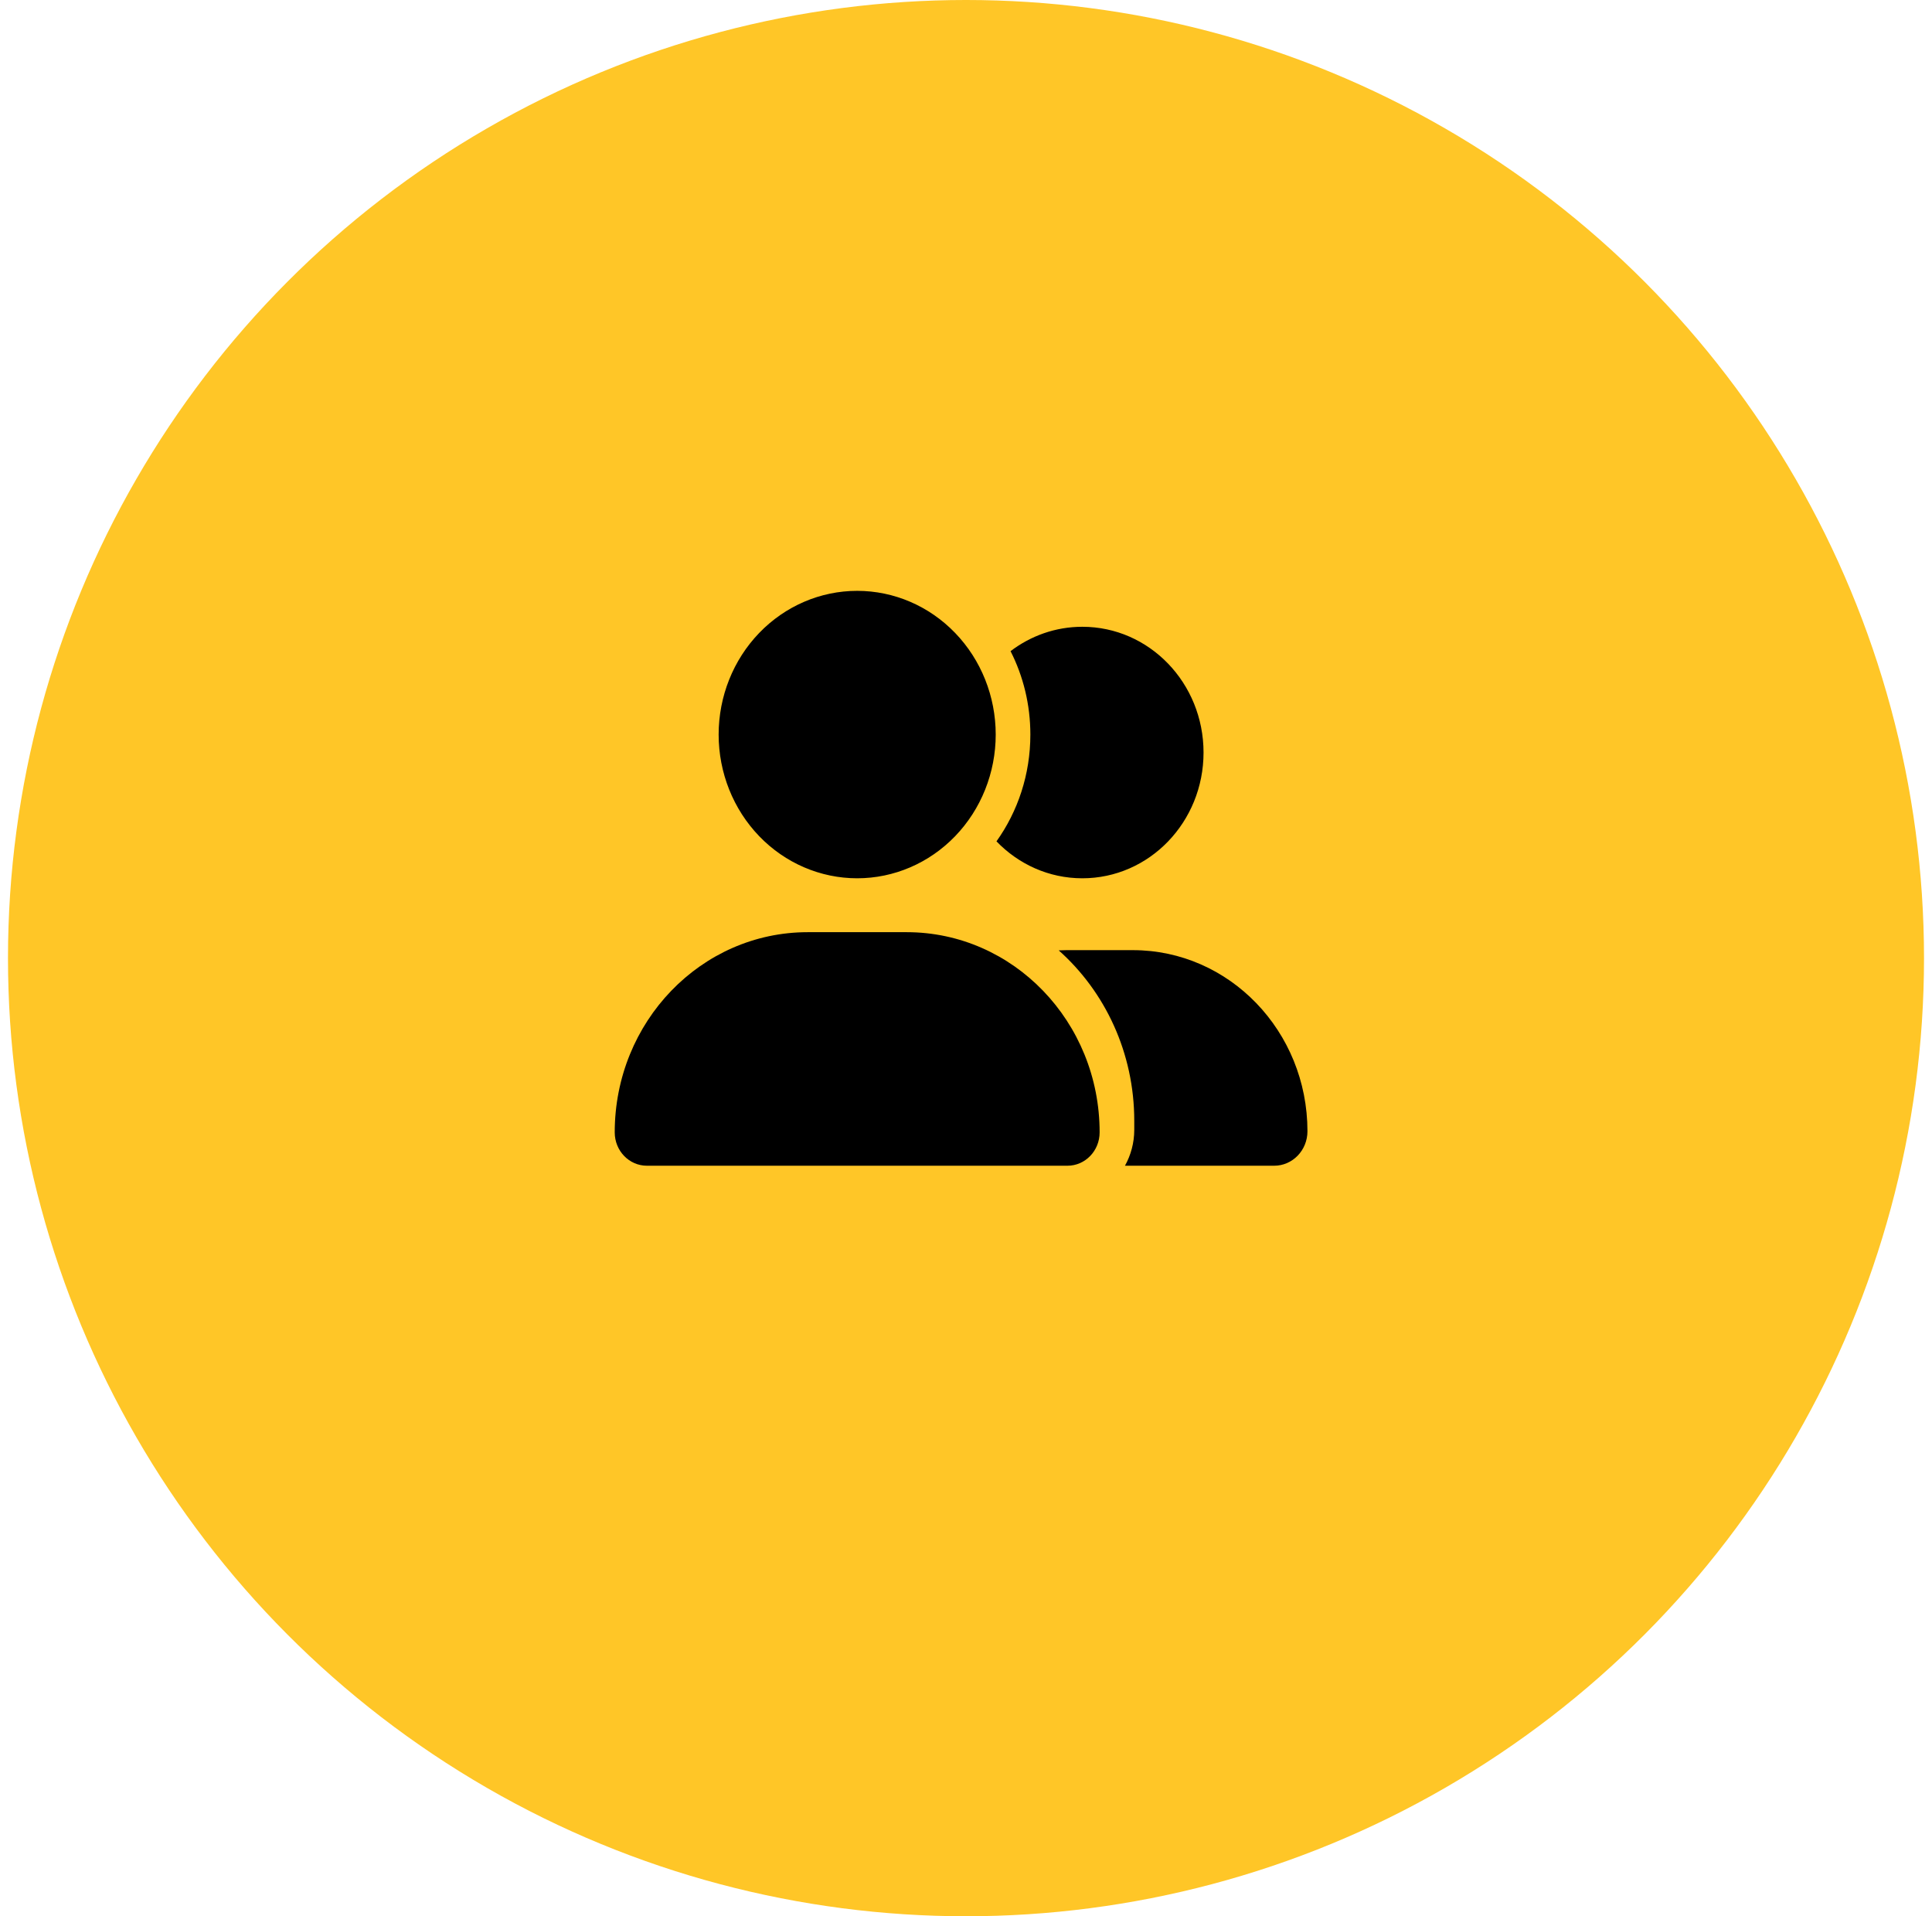
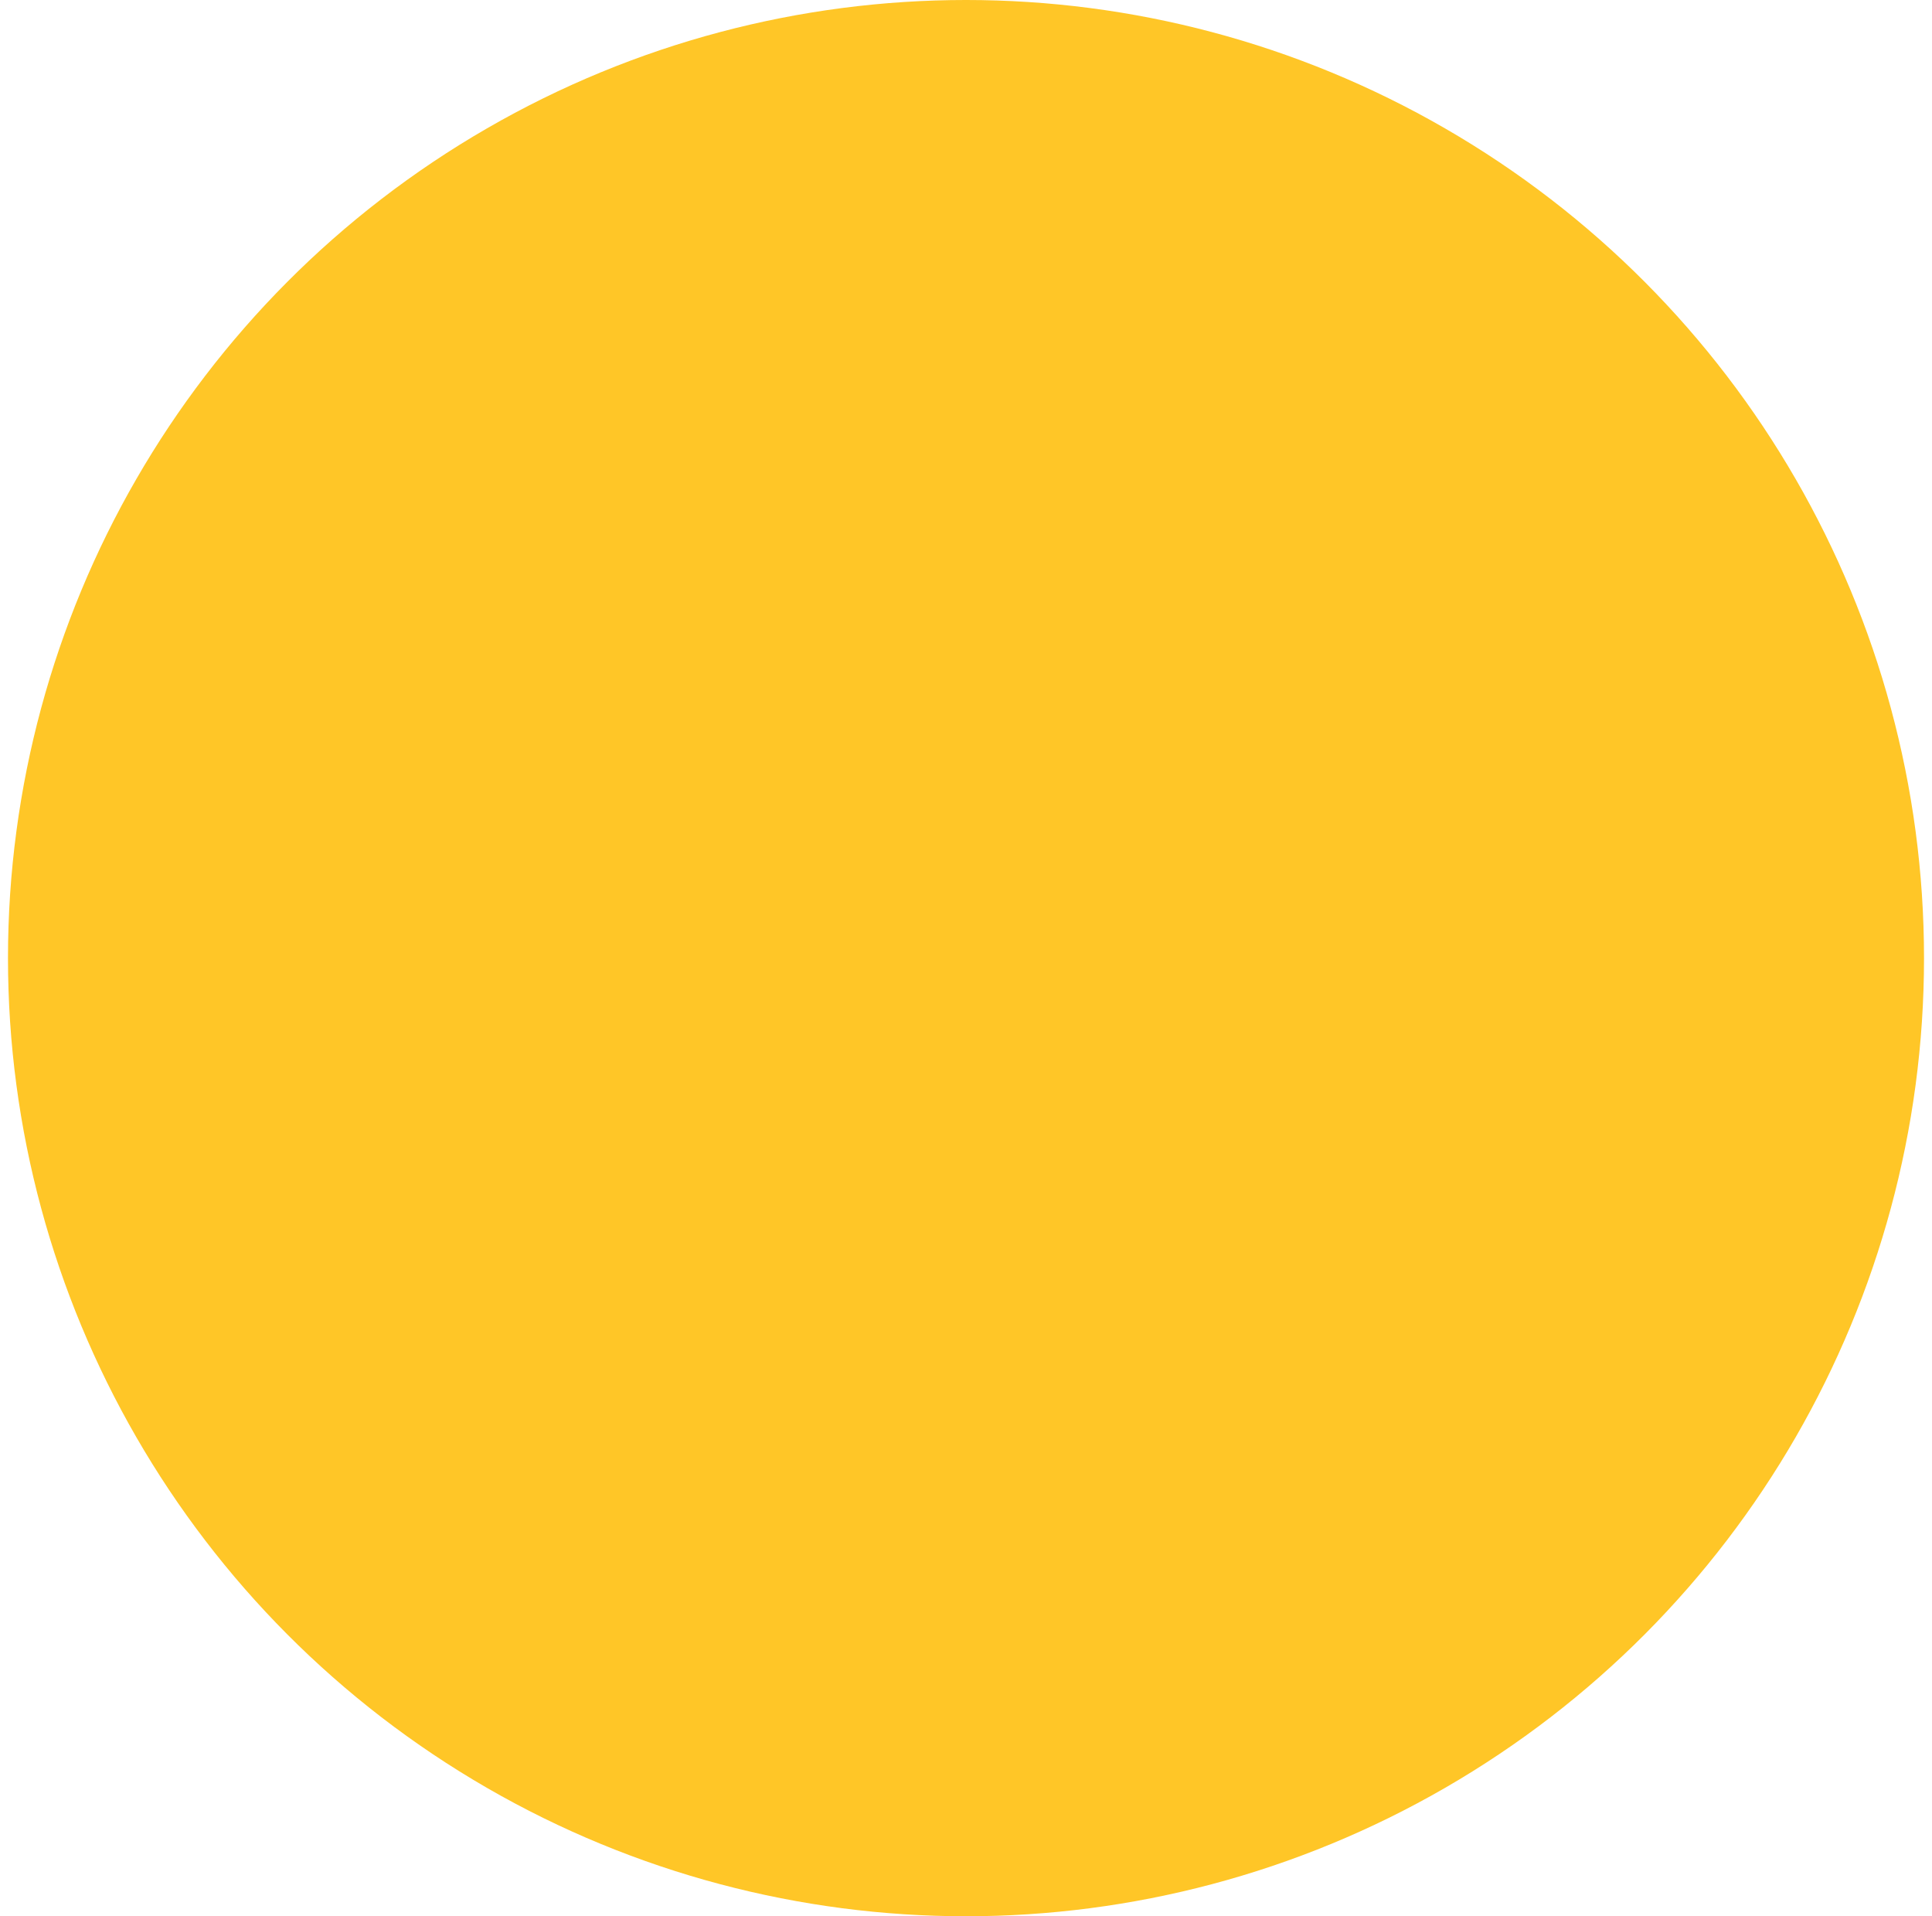
<svg xmlns="http://www.w3.org/2000/svg" width="121" height="120" viewBox="0 0 121 120" fill="none">
  <circle cx="60.5" cy="60" r="60" fill="#FFC627" />
  <g clip-path="url(#clip0_1210_11347)">
    <path d="M45.008 46C45.008 43.613 45.922 41.324 47.549 39.636C49.176 37.948 51.383 37 53.685 37C55.986 37 58.193 37.948 59.82 39.636C61.447 41.324 62.361 43.613 62.361 46C62.361 48.387 61.447 50.676 59.82 52.364C58.193 54.052 55.986 55 53.685 55C51.383 55 49.176 54.052 47.549 52.364C45.922 50.676 45.008 48.387 45.008 46ZM38.5 70.912C38.5 63.986 43.91 58.375 50.587 58.375H56.783C63.46 58.375 68.869 63.986 68.869 70.912C68.869 72.065 67.968 73 66.856 73H40.513C39.402 73 38.5 72.065 38.5 70.912ZM79.803 73H70.456C70.822 72.339 71.038 71.573 71.038 70.75V70.188C71.038 65.919 69.201 62.087 66.307 59.514C66.469 59.507 66.625 59.5 66.788 59.5H70.95C76.99 59.5 81.885 64.577 81.885 70.841C81.885 72.037 80.949 73 79.803 73ZM67.785 55C65.683 55 63.785 54.114 62.409 52.687C63.744 50.816 64.531 48.503 64.531 46C64.531 44.116 64.083 42.337 63.29 40.776C64.551 39.819 66.103 39.25 67.785 39.25C71.981 39.25 75.377 42.773 75.377 47.125C75.377 51.477 71.981 55 67.785 55Z" fill="black" />
  </g>
  <defs>
    <clipPath id="clip0_1210_11347">
-       <rect width="43.385" height="36" fill="white" transform="translate(38.5 37)" />
-     </clipPath>
+       </clipPath>
  </defs>
</svg>